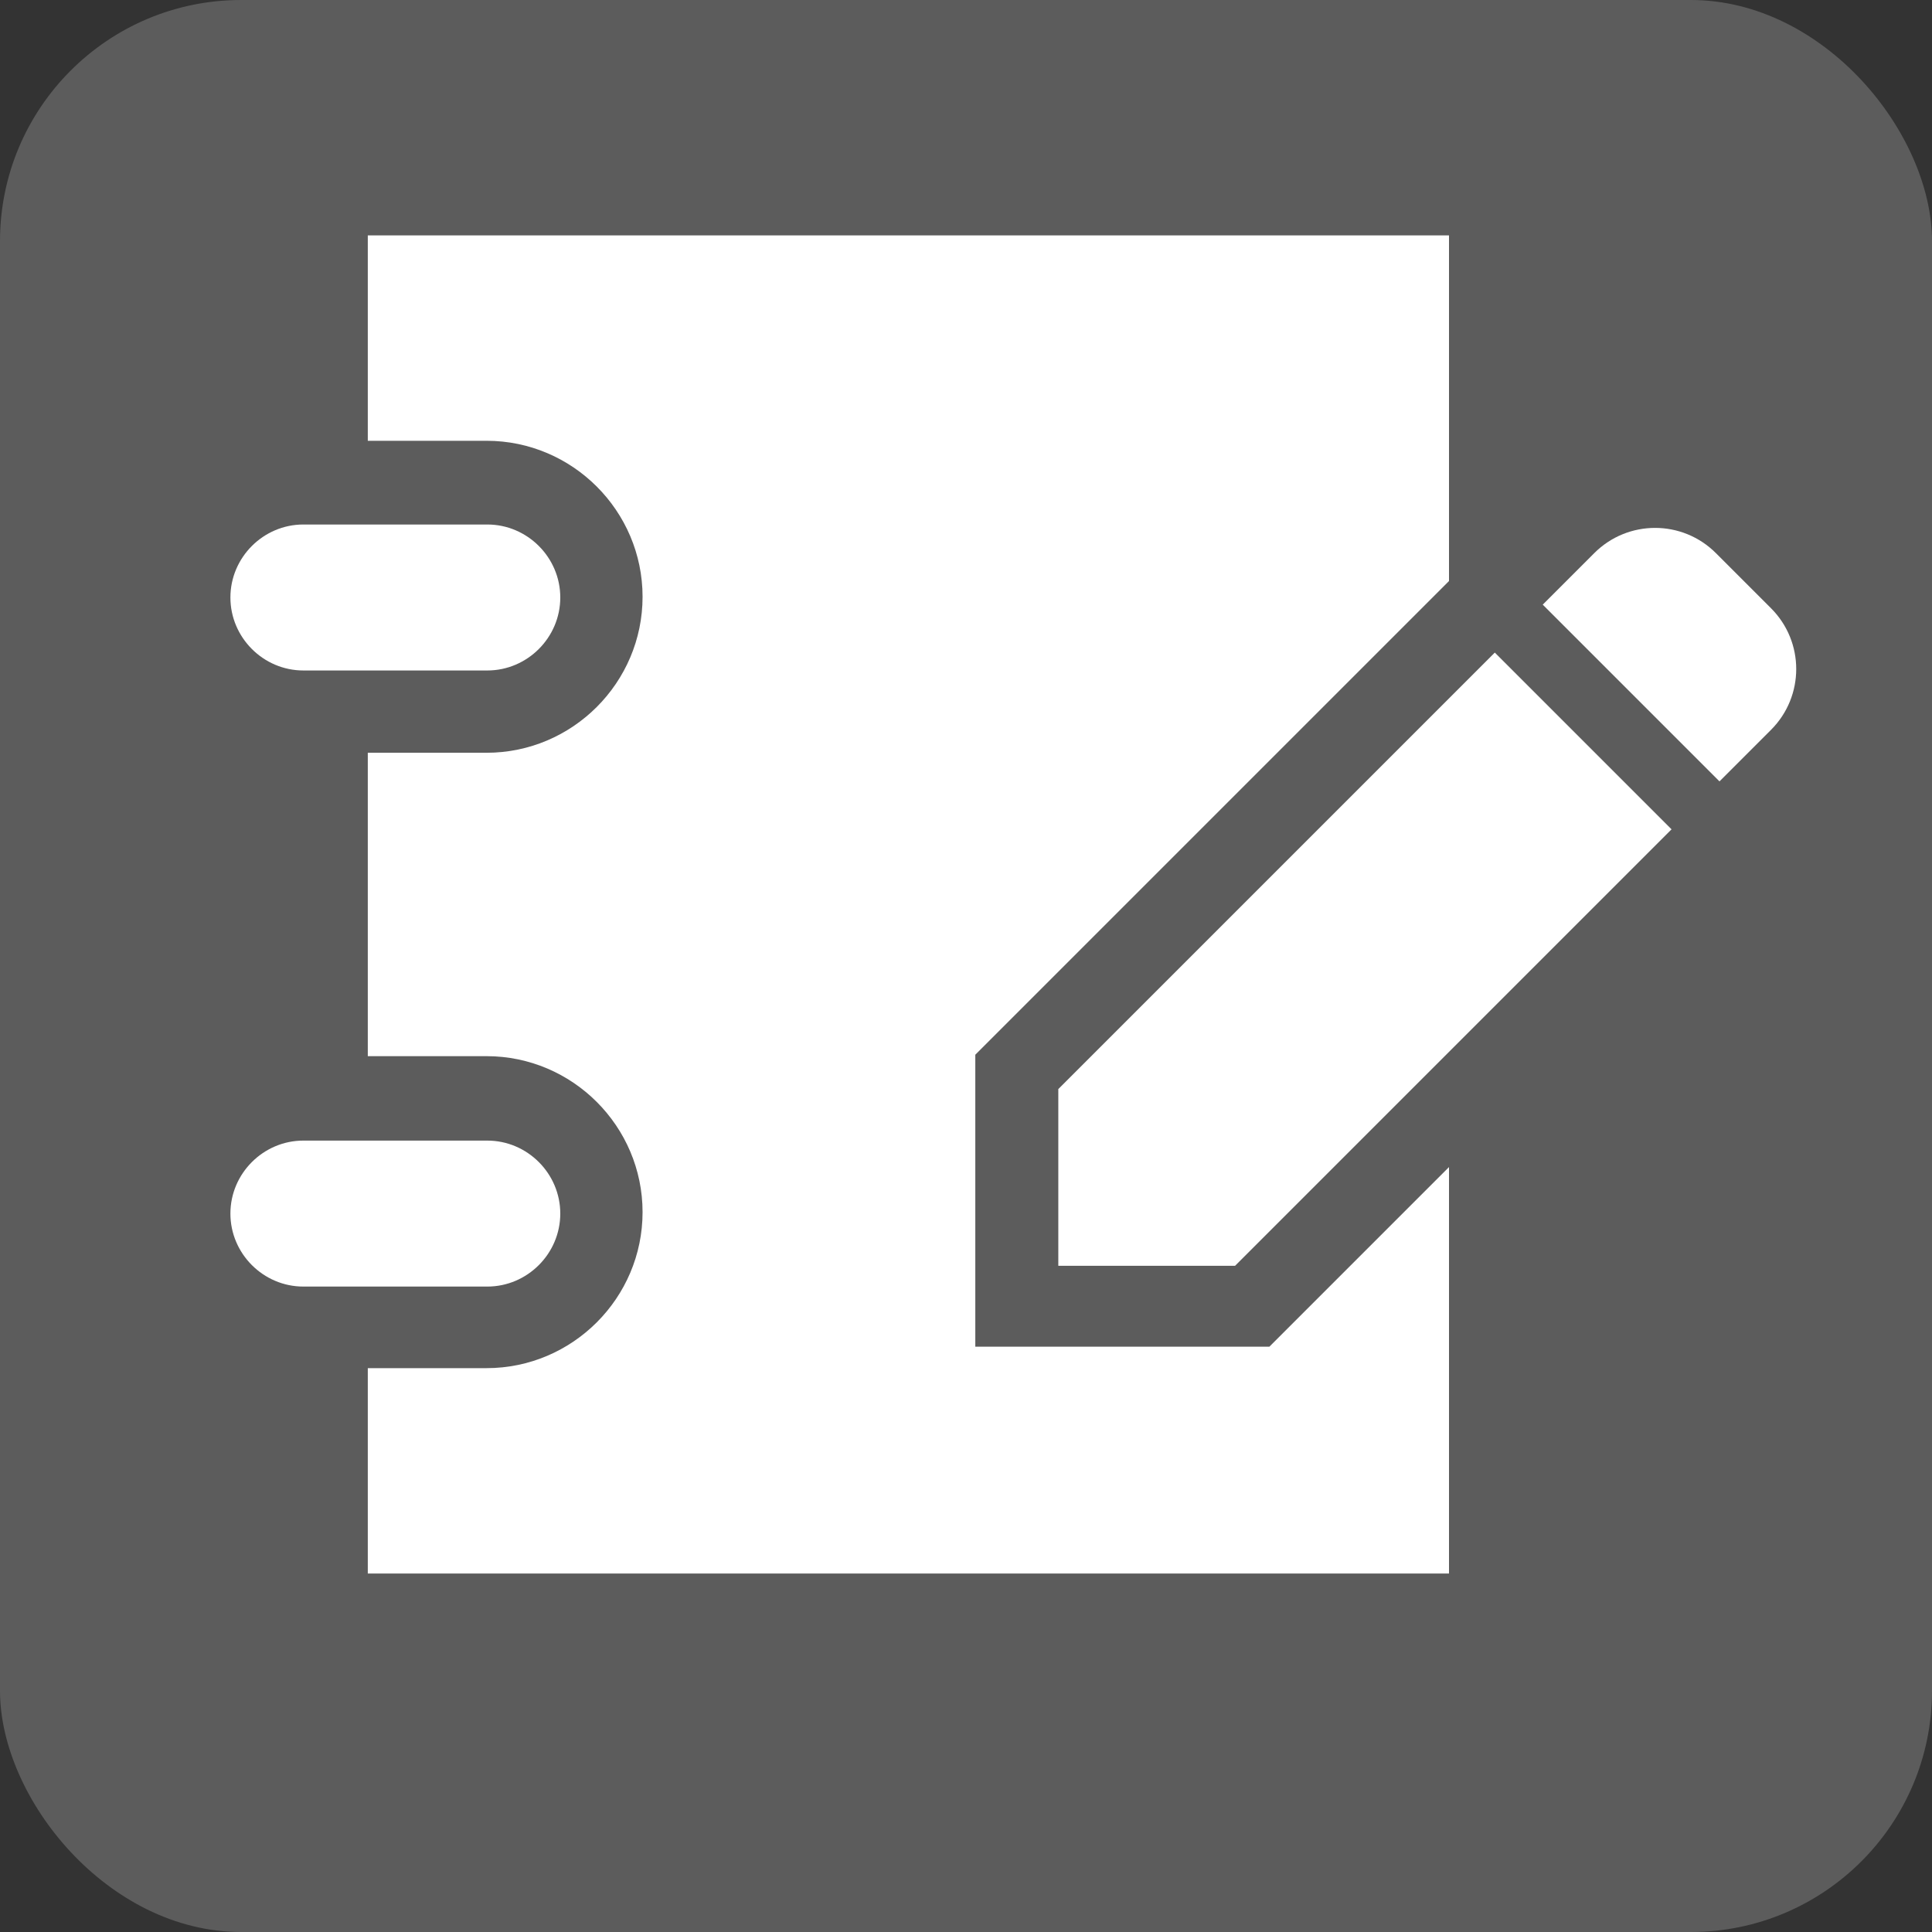
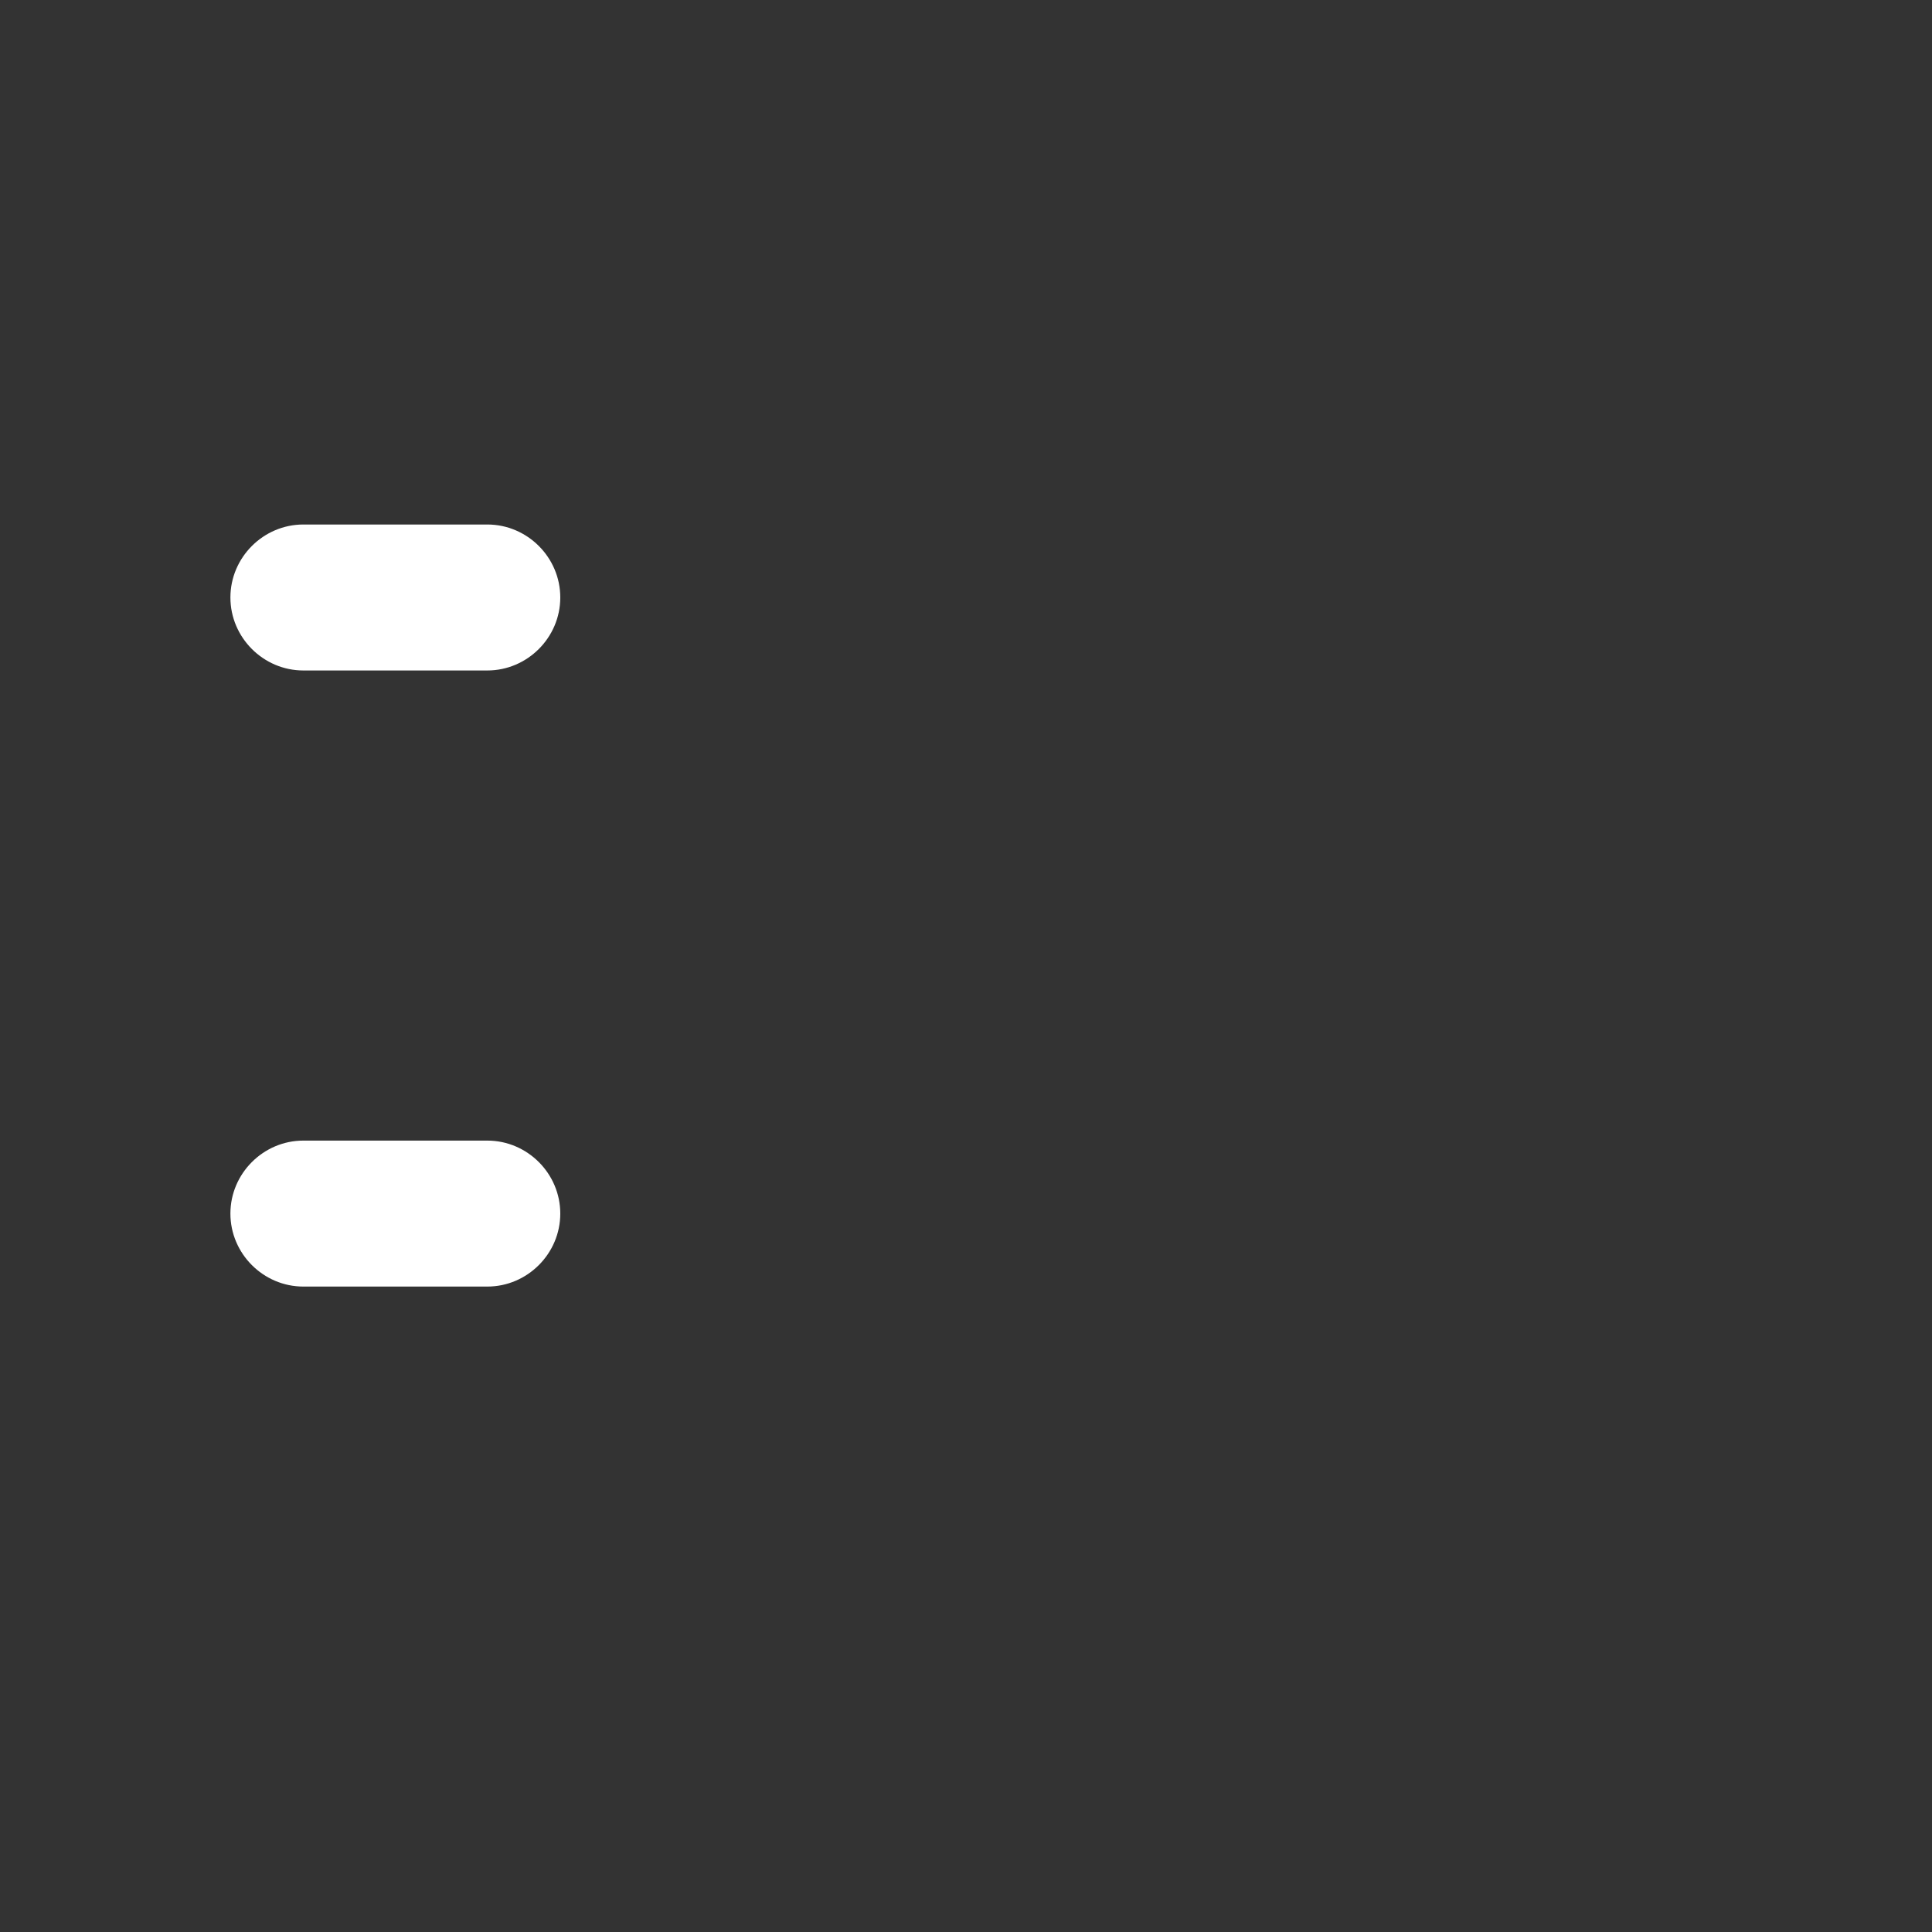
<svg xmlns="http://www.w3.org/2000/svg" id="_レイヤー_1" data-name="レイヤー 1" viewBox="0 0 27 27">
  <rect x="0" y="0" width="27" height="27" fill="#333333" stroke="none" />
  <defs>
    <style>
      .cls-1 {
        fill: #fff;
      }

      .cls-2 {
        fill: #5c5c5c;
      }
    </style>
  </defs>
-   <rect class="cls-2" x="0" width="27" height="27" rx="3.37" ry="3.37" />
  <g>
-     <path class="cls-1" d="M13.63,18.85v-4.11l6.62-6.62V3.29H5.14v2.87h1.66c1.2,0,2.18,.98,2.18,2.18s-.98,2.18-2.18,2.18h-1.66v4.24h1.66c1.2,0,2.18,.98,2.18,2.18s-.98,2.18-2.18,2.18h-1.66v2.87h15.11v-5.68l-2.51,2.51h-4.11Z" />
    <path class="cls-1" d="M4.24,9.37h2.57c.56,0,1.02-.46,1.02-1.02s-.46-1.02-1.02-1.02h-2.57c-.56,0-1.02,.46-1.02,1.02s.46,1.02,1.02,1.02Z" />
    <path class="cls-1" d="M7.83,16.96c0-.56-.46-1.02-1.02-1.02h-2.57c-.56,0-1.02,.46-1.02,1.02s.46,1.02,1.02,1.02h2.57c.56,0,1.02-.46,1.02-1.02Z" />
-     <path class="cls-1" d="M24.75,8.5l-.77-.77c-.47-.47-1.23-.47-1.7,0l-.72,.72,2.47,2.47,.72-.72c.47-.47,.47-1.23,0-1.7Z" />
-     <polygon class="cls-1" points="14.79 15.22 14.79 17.69 17.26 17.69 23.36 11.59 20.89 9.12 14.79 15.22" />
  </g>
</svg>